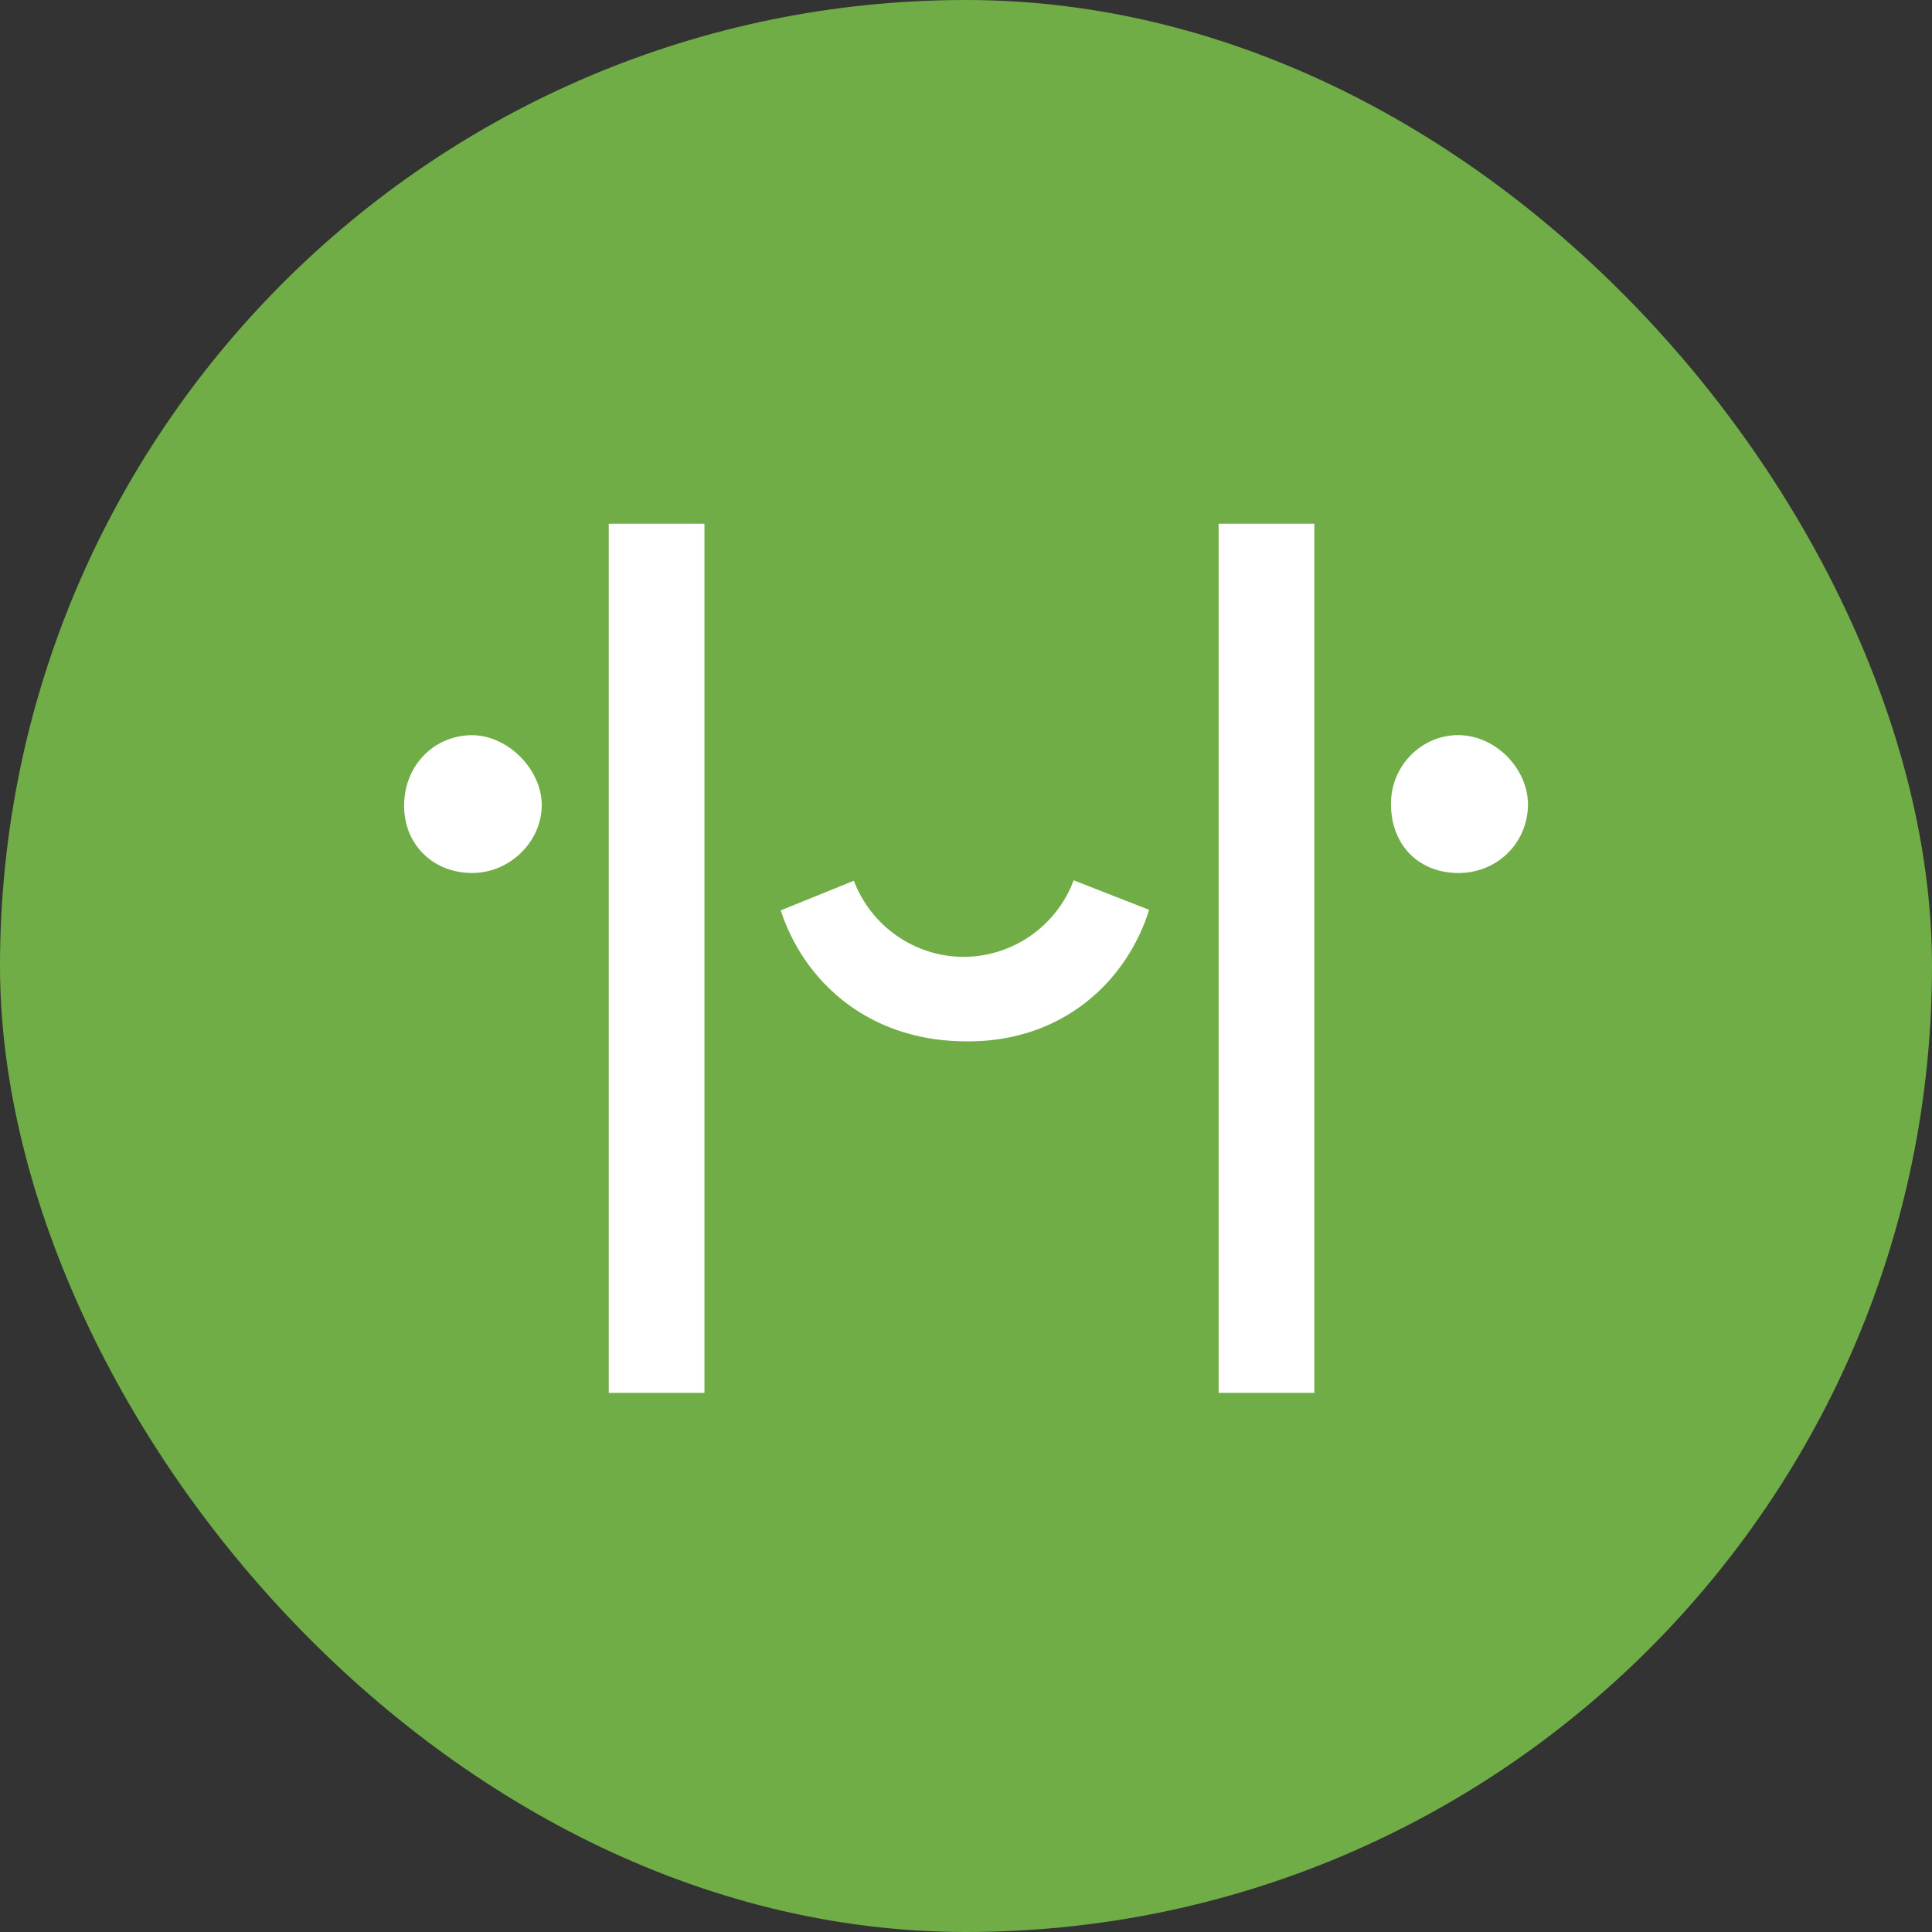
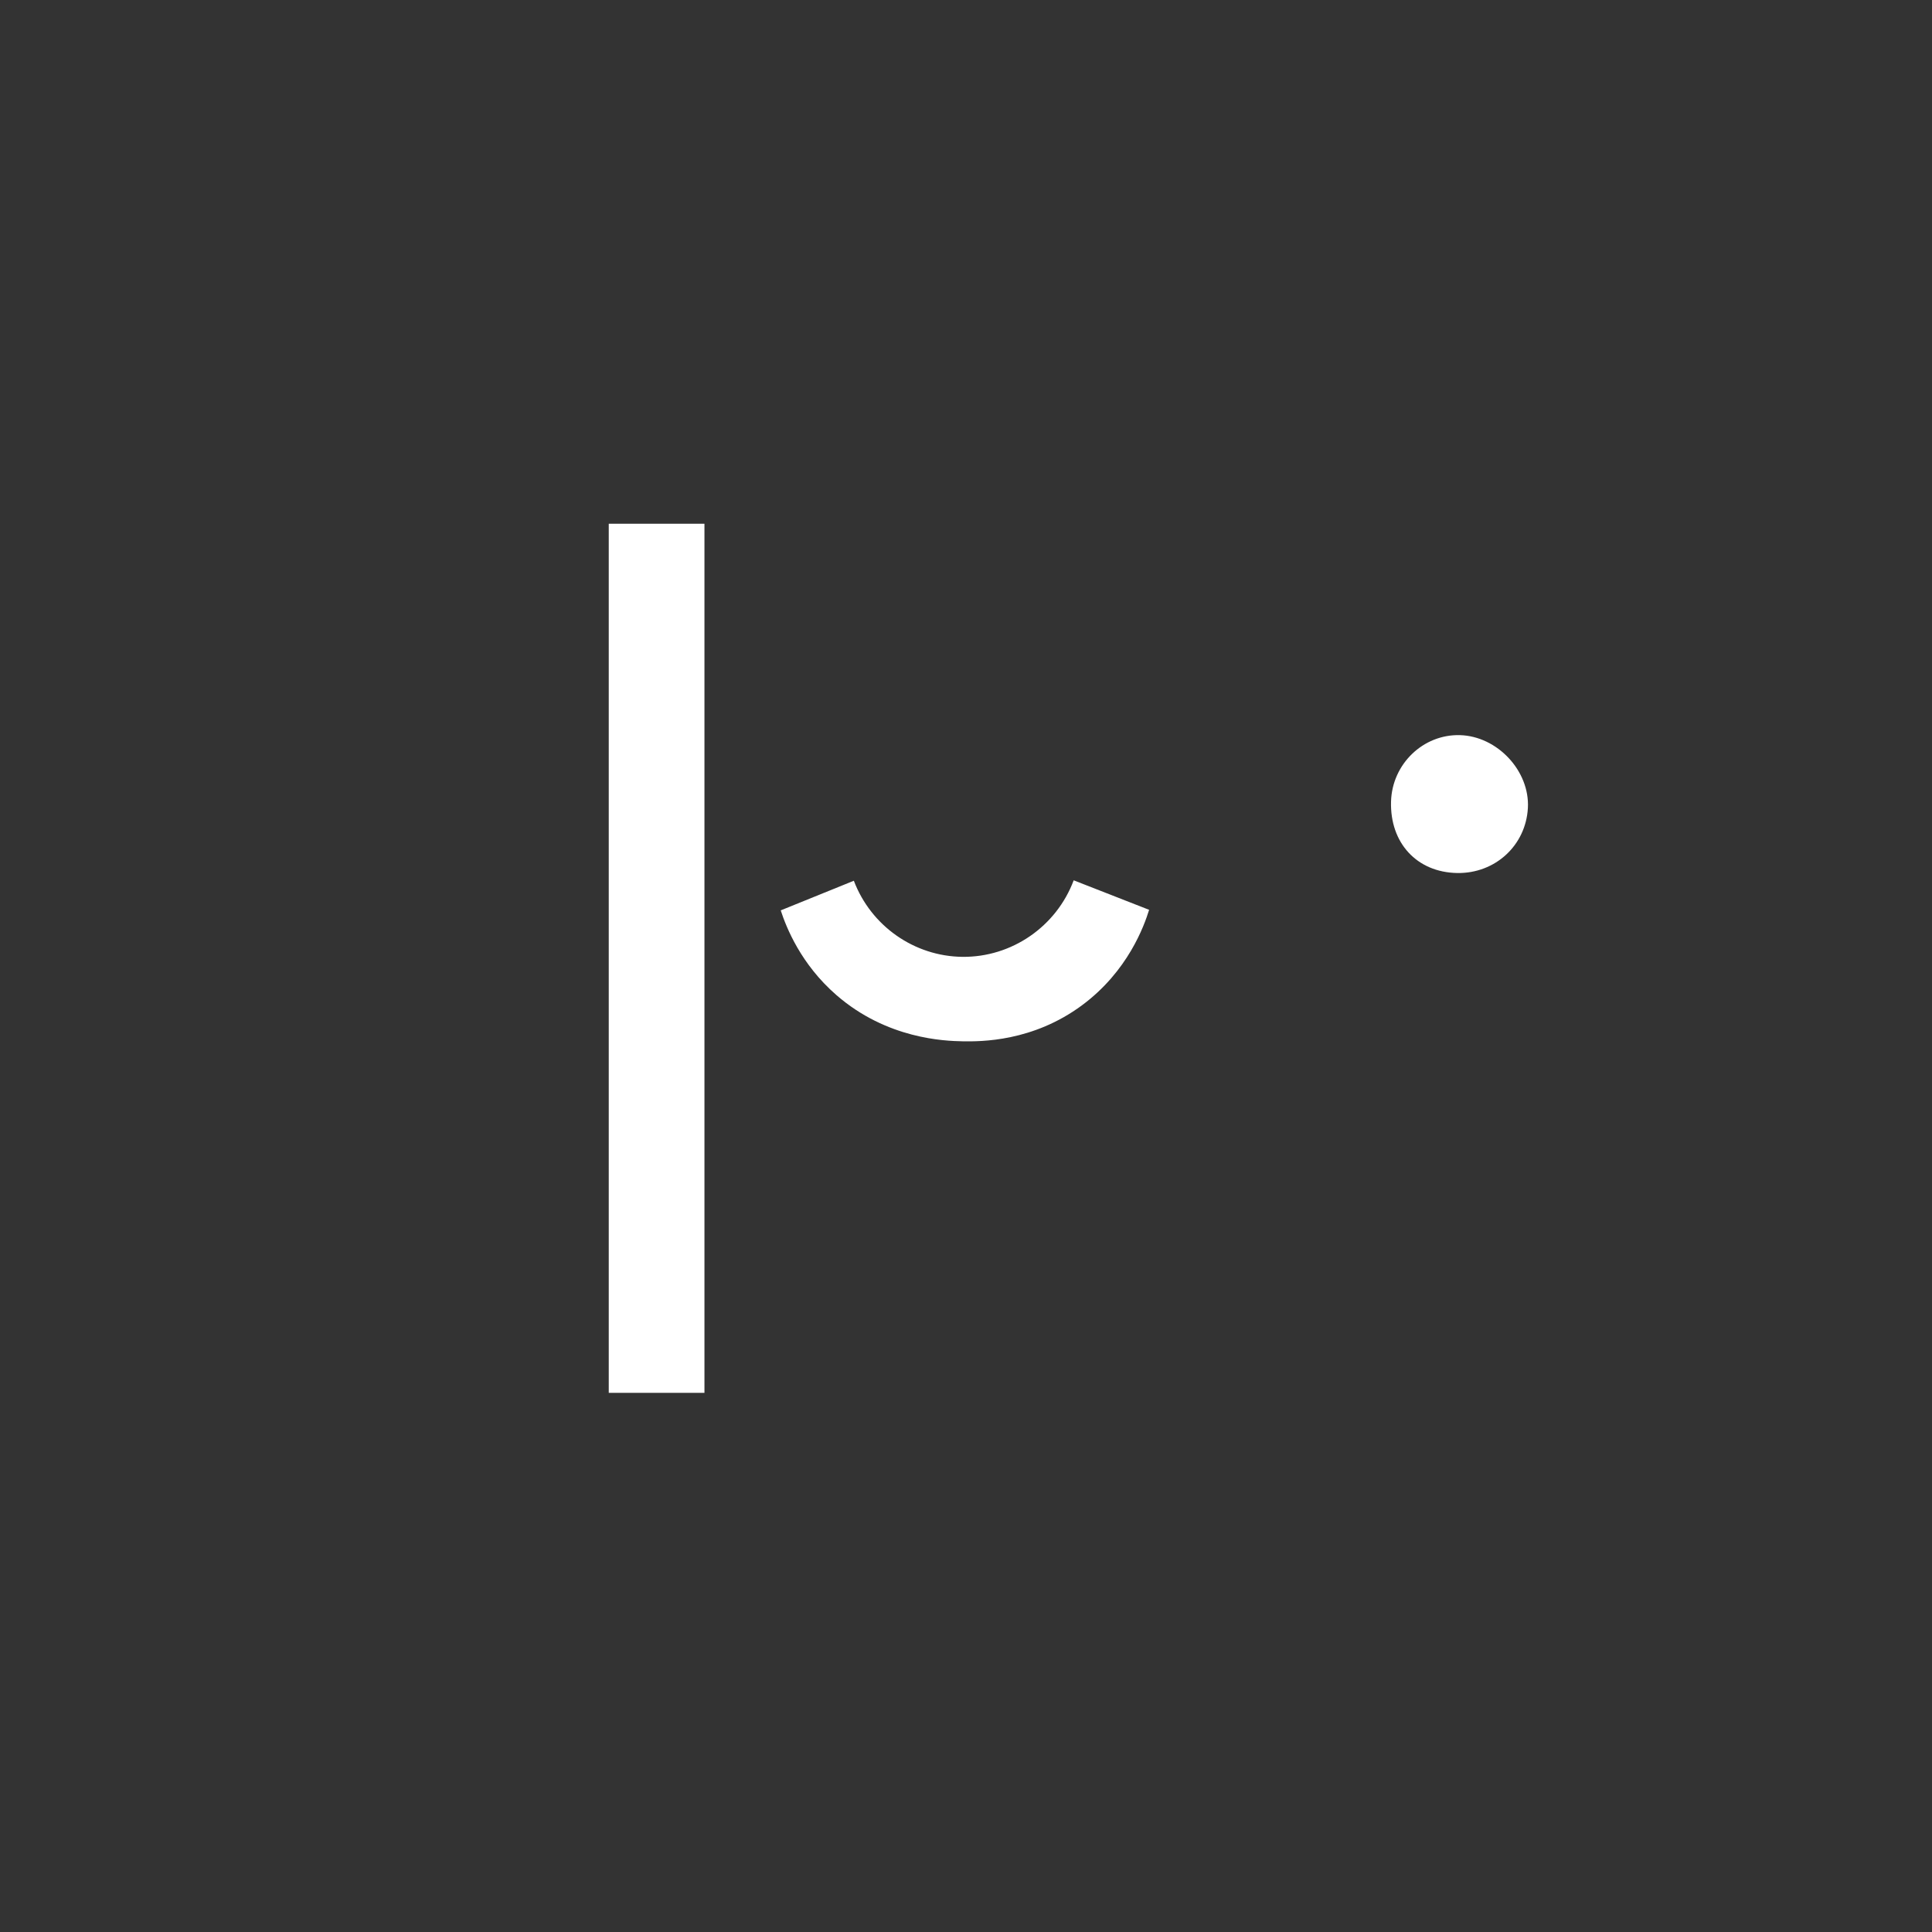
<svg xmlns="http://www.w3.org/2000/svg" width="77" height="77" viewBox="0 0 77 77" fill="none">
  <rect x="0" y="0" width="77" height="77" fill="#333333" stroke="none" />
-   <rect width="77" height="77" rx="38.5" fill="#70AD47" />
-   <path d="M58.185 29.299C56.721 29.259 55.482 30.451 55.44 31.944C55.392 33.599 56.472 34.767 58.076 34.794C59.59 34.819 60.812 33.695 60.894 32.203C60.975 30.729 59.679 29.34 58.185 29.299Z" fill="white" />
-   <path d="M18.758 29.301C17.214 29.339 16.062 30.599 16.107 32.202C16.149 33.719 17.321 34.819 18.867 34.792C20.342 34.767 21.582 33.54 21.591 32.098C21.6 30.649 20.2 29.266 18.758 29.301V29.301Z" fill="white" />
+   <path d="M58.185 29.299C56.721 29.259 55.482 30.451 55.44 31.944C55.392 33.599 56.472 34.767 58.076 34.794C59.59 34.819 60.812 33.695 60.894 32.203C60.975 30.729 59.679 29.34 58.185 29.299" fill="white" />
  <path d="M28.076 20.874H24.262V55.512H28.076V20.874Z" fill="white" />
-   <path d="M48.569 20.874V55.512H52.383V20.874H48.569Z" fill="white" />
  <path d="M31.116 36.283C31.342 36.976 31.921 38.429 33.335 39.659C35.351 41.413 37.659 41.488 38.359 41.501C39.1 41.514 41.163 41.519 43.128 40.062C44.953 38.708 45.6 36.903 45.798 36.261C44.796 35.869 43.794 35.477 42.792 35.085C42.1 36.932 40.32 38.155 38.359 38.135C36.44 38.115 34.715 36.908 34.03 35.102C33.059 35.495 32.087 35.889 31.116 36.283Z" fill="white" />
</svg>